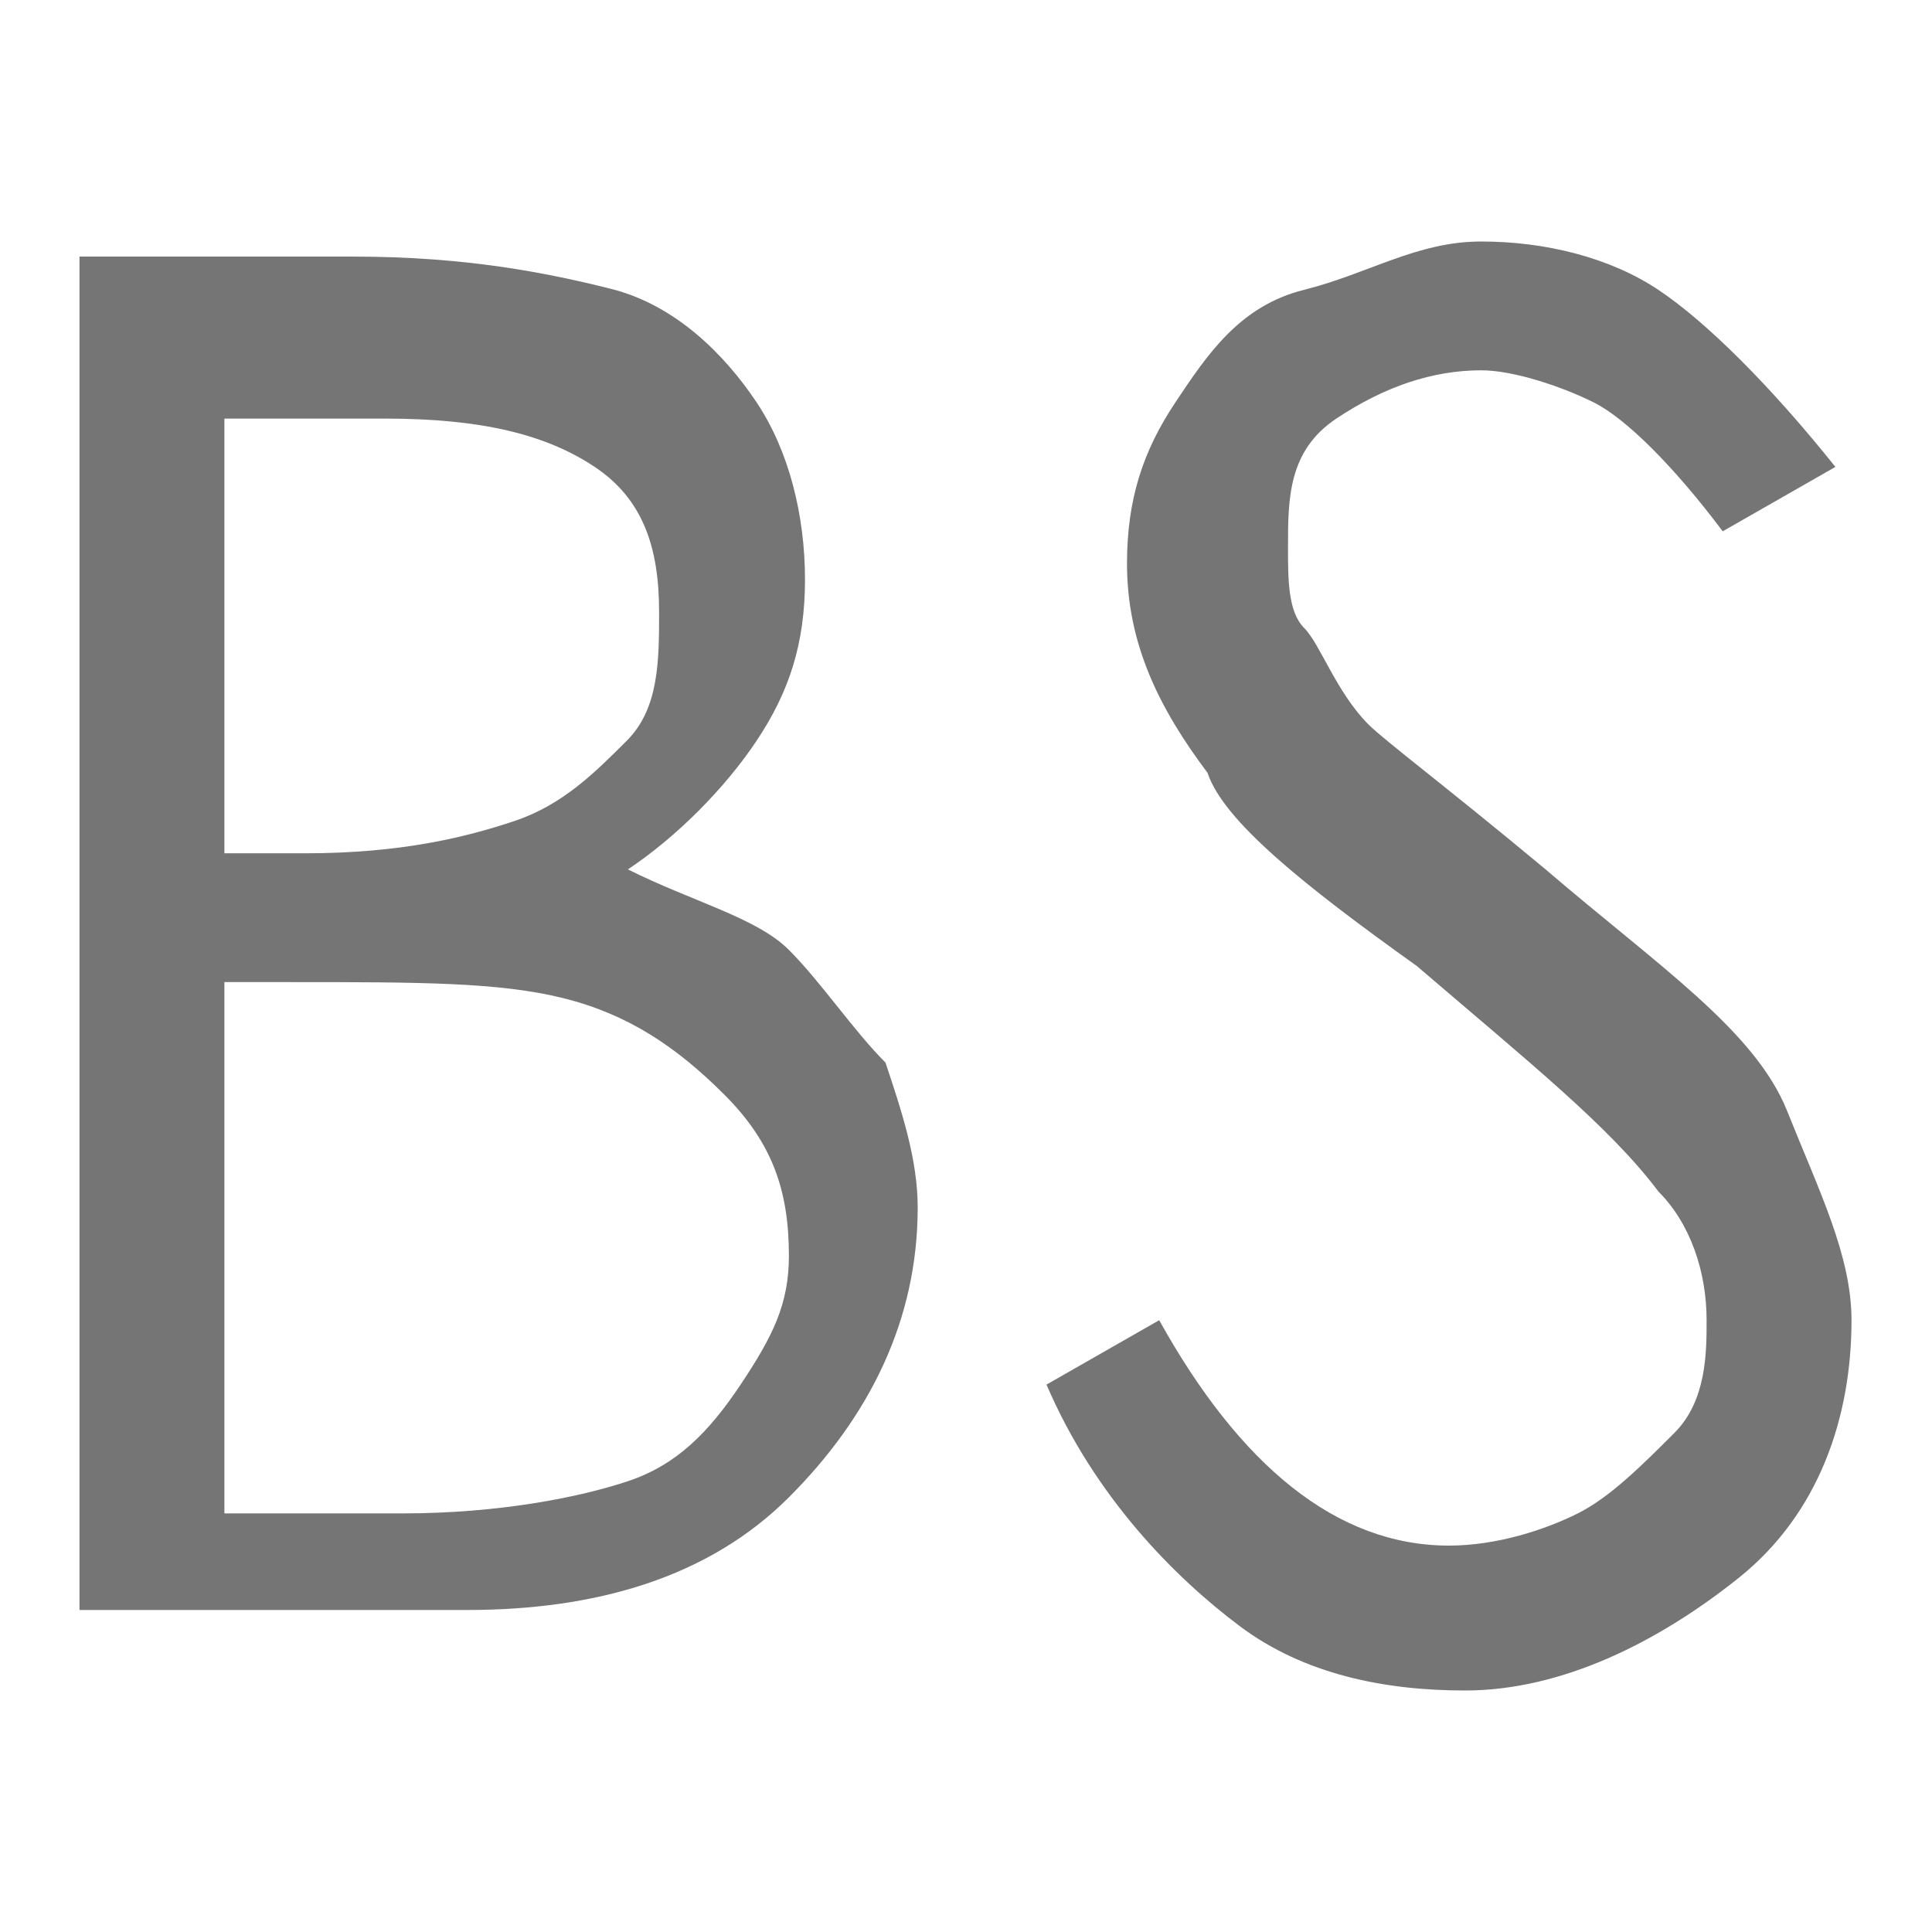
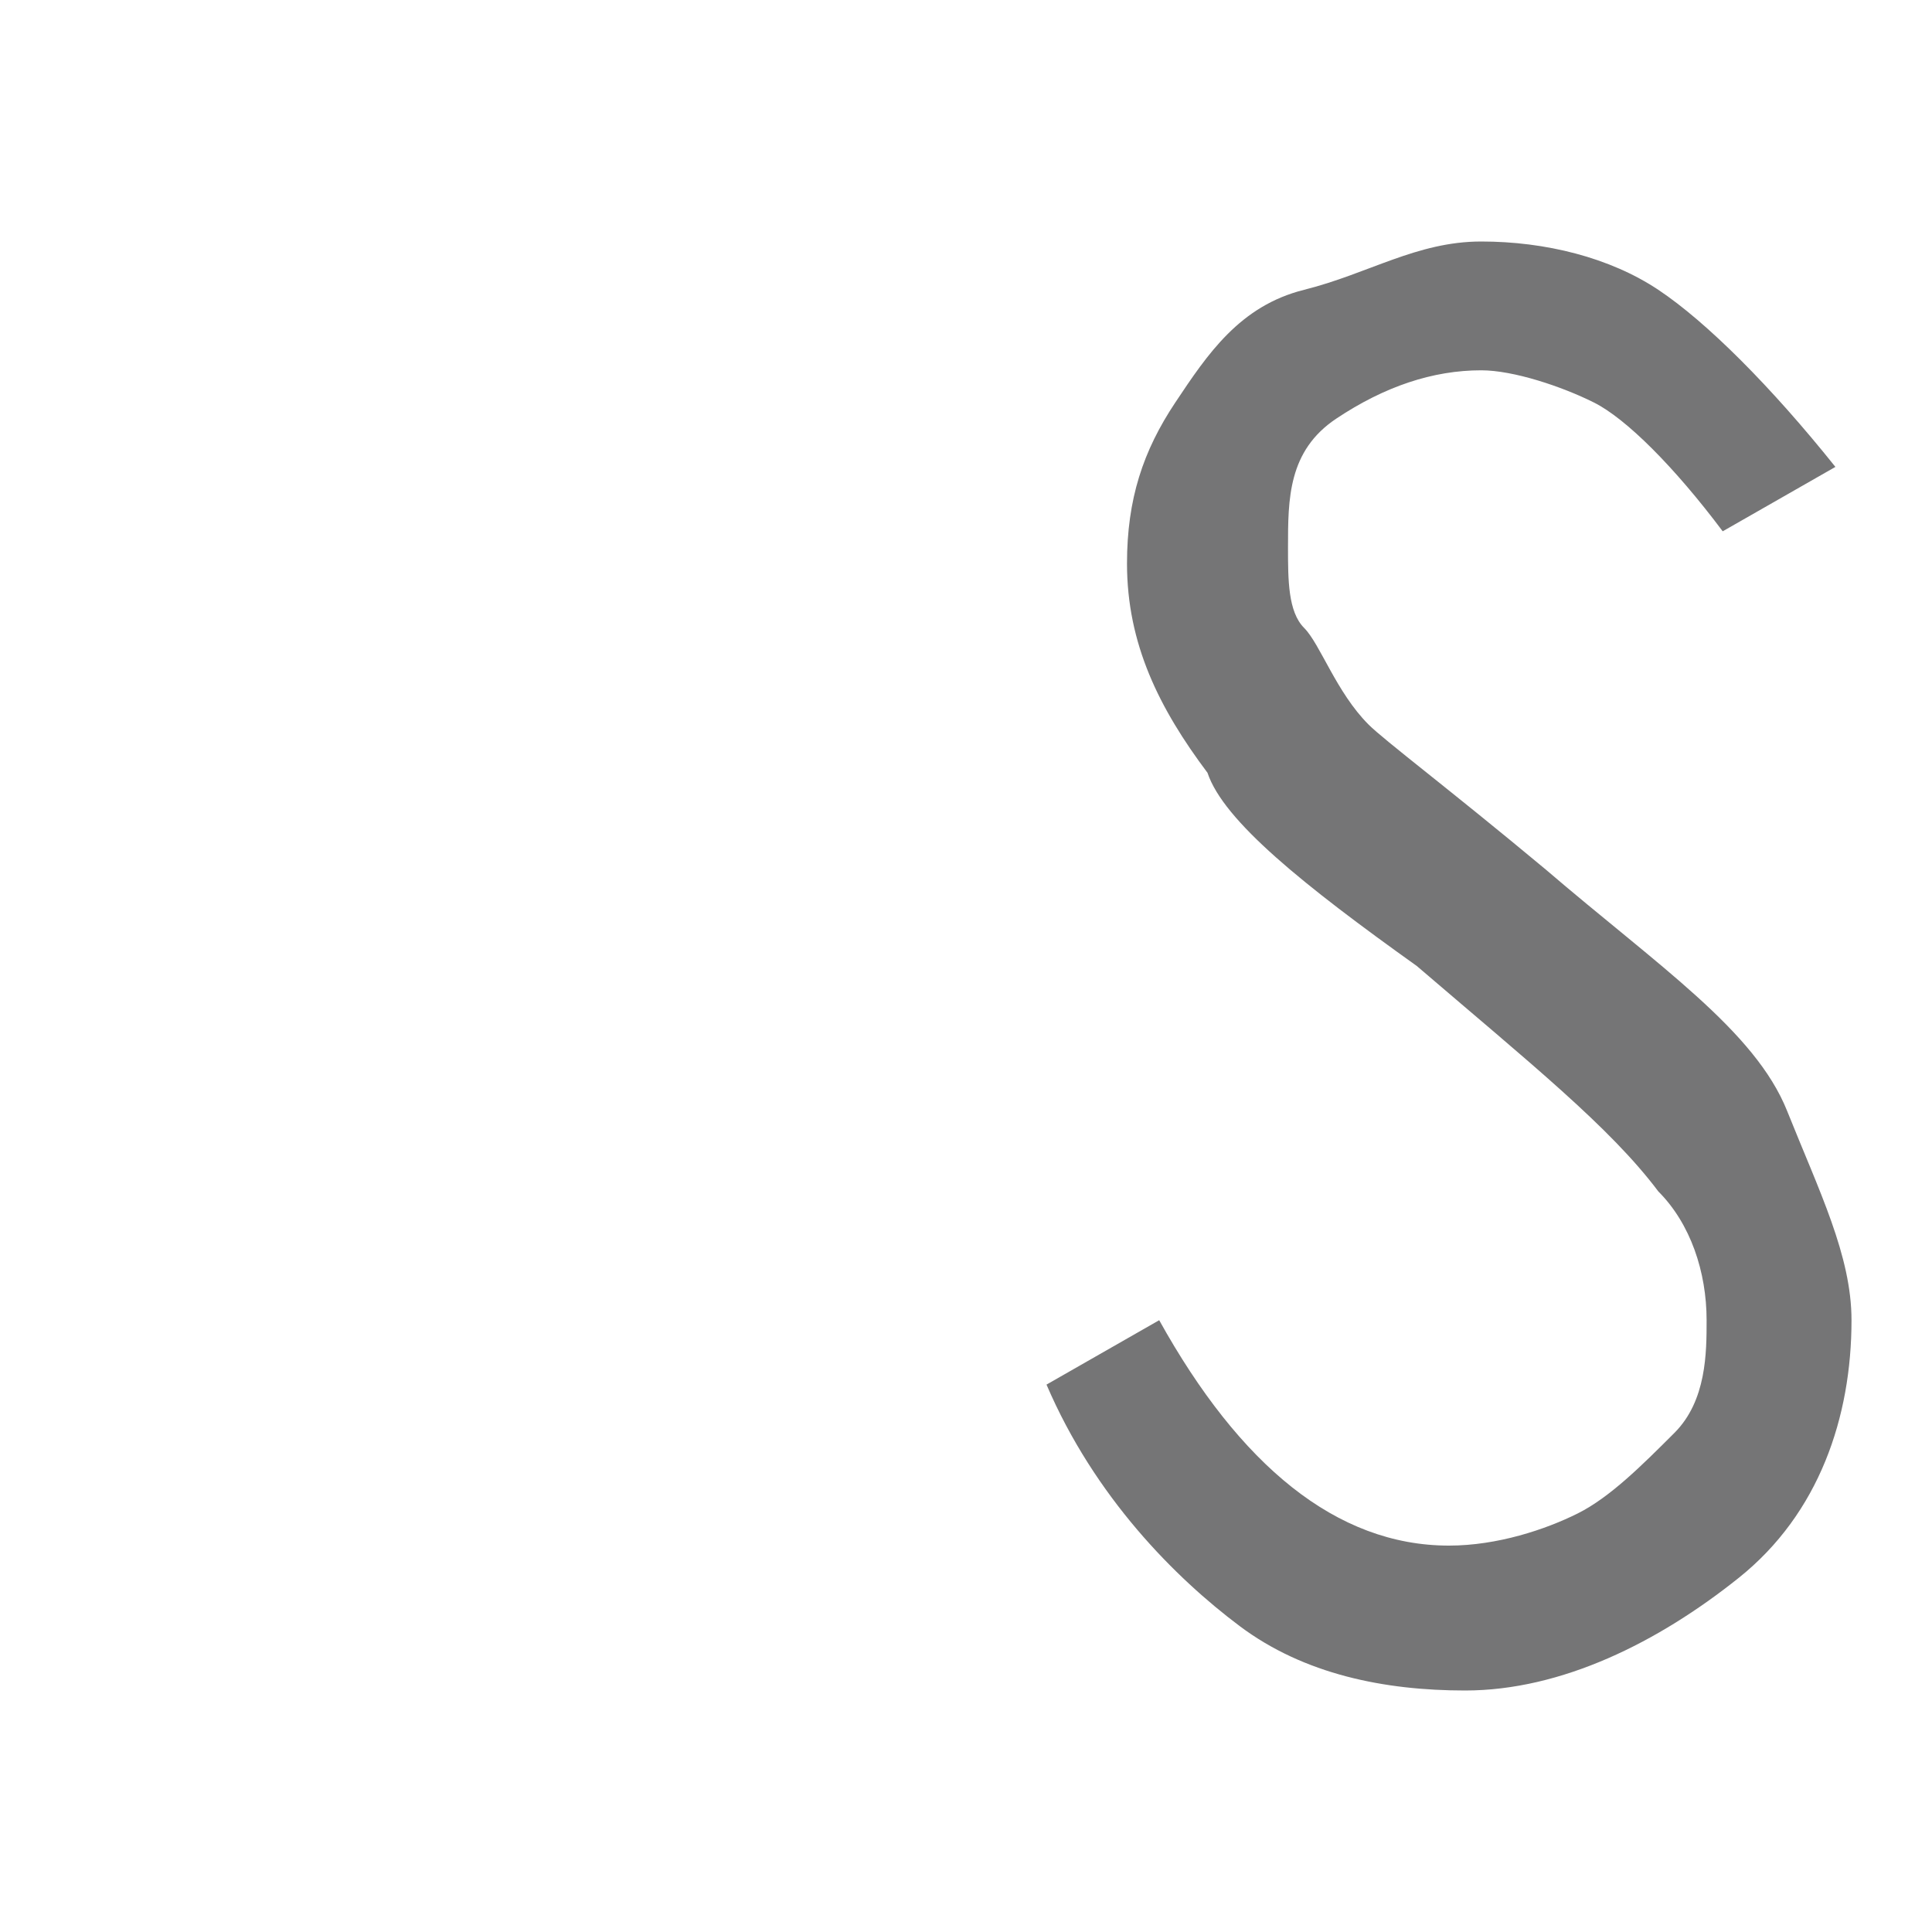
<svg xmlns="http://www.w3.org/2000/svg" version="1.1" id="Livello_1" x="0px" y="0px" viewBox="0 0 192 192" style="enable-background:new 0 0 192 192;" xml:space="preserve">
  <style type="text/css">
	.st0{fill:#757576;}
</style>
  <g>
-     <path class="st0" d="M7.9,25.5h27.2c11.2,0,19.2,1.6,25.6,3.2S72,35.2,75.2,40c3.2,4.8,4.8,11.2,4.8,17.6s-1.6,11.2-4.8,16   c-3.2,4.8-8,9.6-12.8,12.8c6.4,3.2,12.8,4.8,16,8c3.2,3.2,6.4,8,9.6,11.2c1.6,4.8,3.2,9.6,3.2,14.4c0,11.2-4.8,20.8-12.8,28.8   c-8,8-19.2,11.2-32,11.2H7.9V25.5z M22.3,40v44.8h8c9.6,0,16-1.6,20.8-3.2c4.8-1.6,8-4.8,11.2-8c3.2-3.2,3.2-8,3.2-12.8   c0-6.4-1.6-11.2-6.4-14.4c-4.8-3.2-11.2-4.8-20.8-4.8h-16V40z M22.3,97.6v52.8H40c9.6,0,17.6-1.6,22.4-3.2c4.8-1.6,8-4.8,11.2-9.6   c3.2-4.8,4.8-8,4.8-12.8c0-6.4-1.6-11.2-6.4-16c-4.8-4.8-9.6-8-16-9.6c-6.4-1.6-14.4-1.6-27.2-1.6H22.3z" />
    <path class="st0" d="M104,137.6l11.2-6.4c8,14.4,17.6,22.4,28.8,22.4c4.8,0,9.6-1.6,12.8-3.2s6.4-4.8,9.6-8c3.2-3.2,3.2-8,3.2-11.2   c0-4.8-1.6-9.6-4.8-12.8c-4.8-6.4-12.8-12.8-24-22.4c-11.2-8-19.2-14.4-20.8-19.2c-4.8-6.4-8-12.8-8-20.8c0-6.4,1.6-11.2,4.8-16   c3.2-4.8,6.4-9.6,12.8-11.2c6.4-1.6,11.2-4.8,17.6-4.8c6.4,0,12.8,1.6,17.6,4.8c4.8,3.2,11.2,9.6,17.6,17.6l-11.2,6.4   c-4.8-6.4-9.6-11.2-12.8-12.8c-3.2-1.6-8-3.2-11.2-3.2c-4.8,0-9.6,1.6-14.4,4.8c-4.8,3.2-4.8,8-4.8,12.8c0,3.2,0,6.4,1.6,8   s3.2,6.4,6.4,9.6c1.6,1.6,8,6.4,17.6,14.4c11.2,9.6,20.8,16,24,24s6.4,14.4,6.4,20.8c0,9.6-3.2,19.2-11.2,25.6   c-8,6.4-17.6,11.2-27.2,11.2c-8,0-16-1.6-22.4-6.4C116.8,156.8,108.8,148.8,104,137.6z" />
  </g>
</svg>